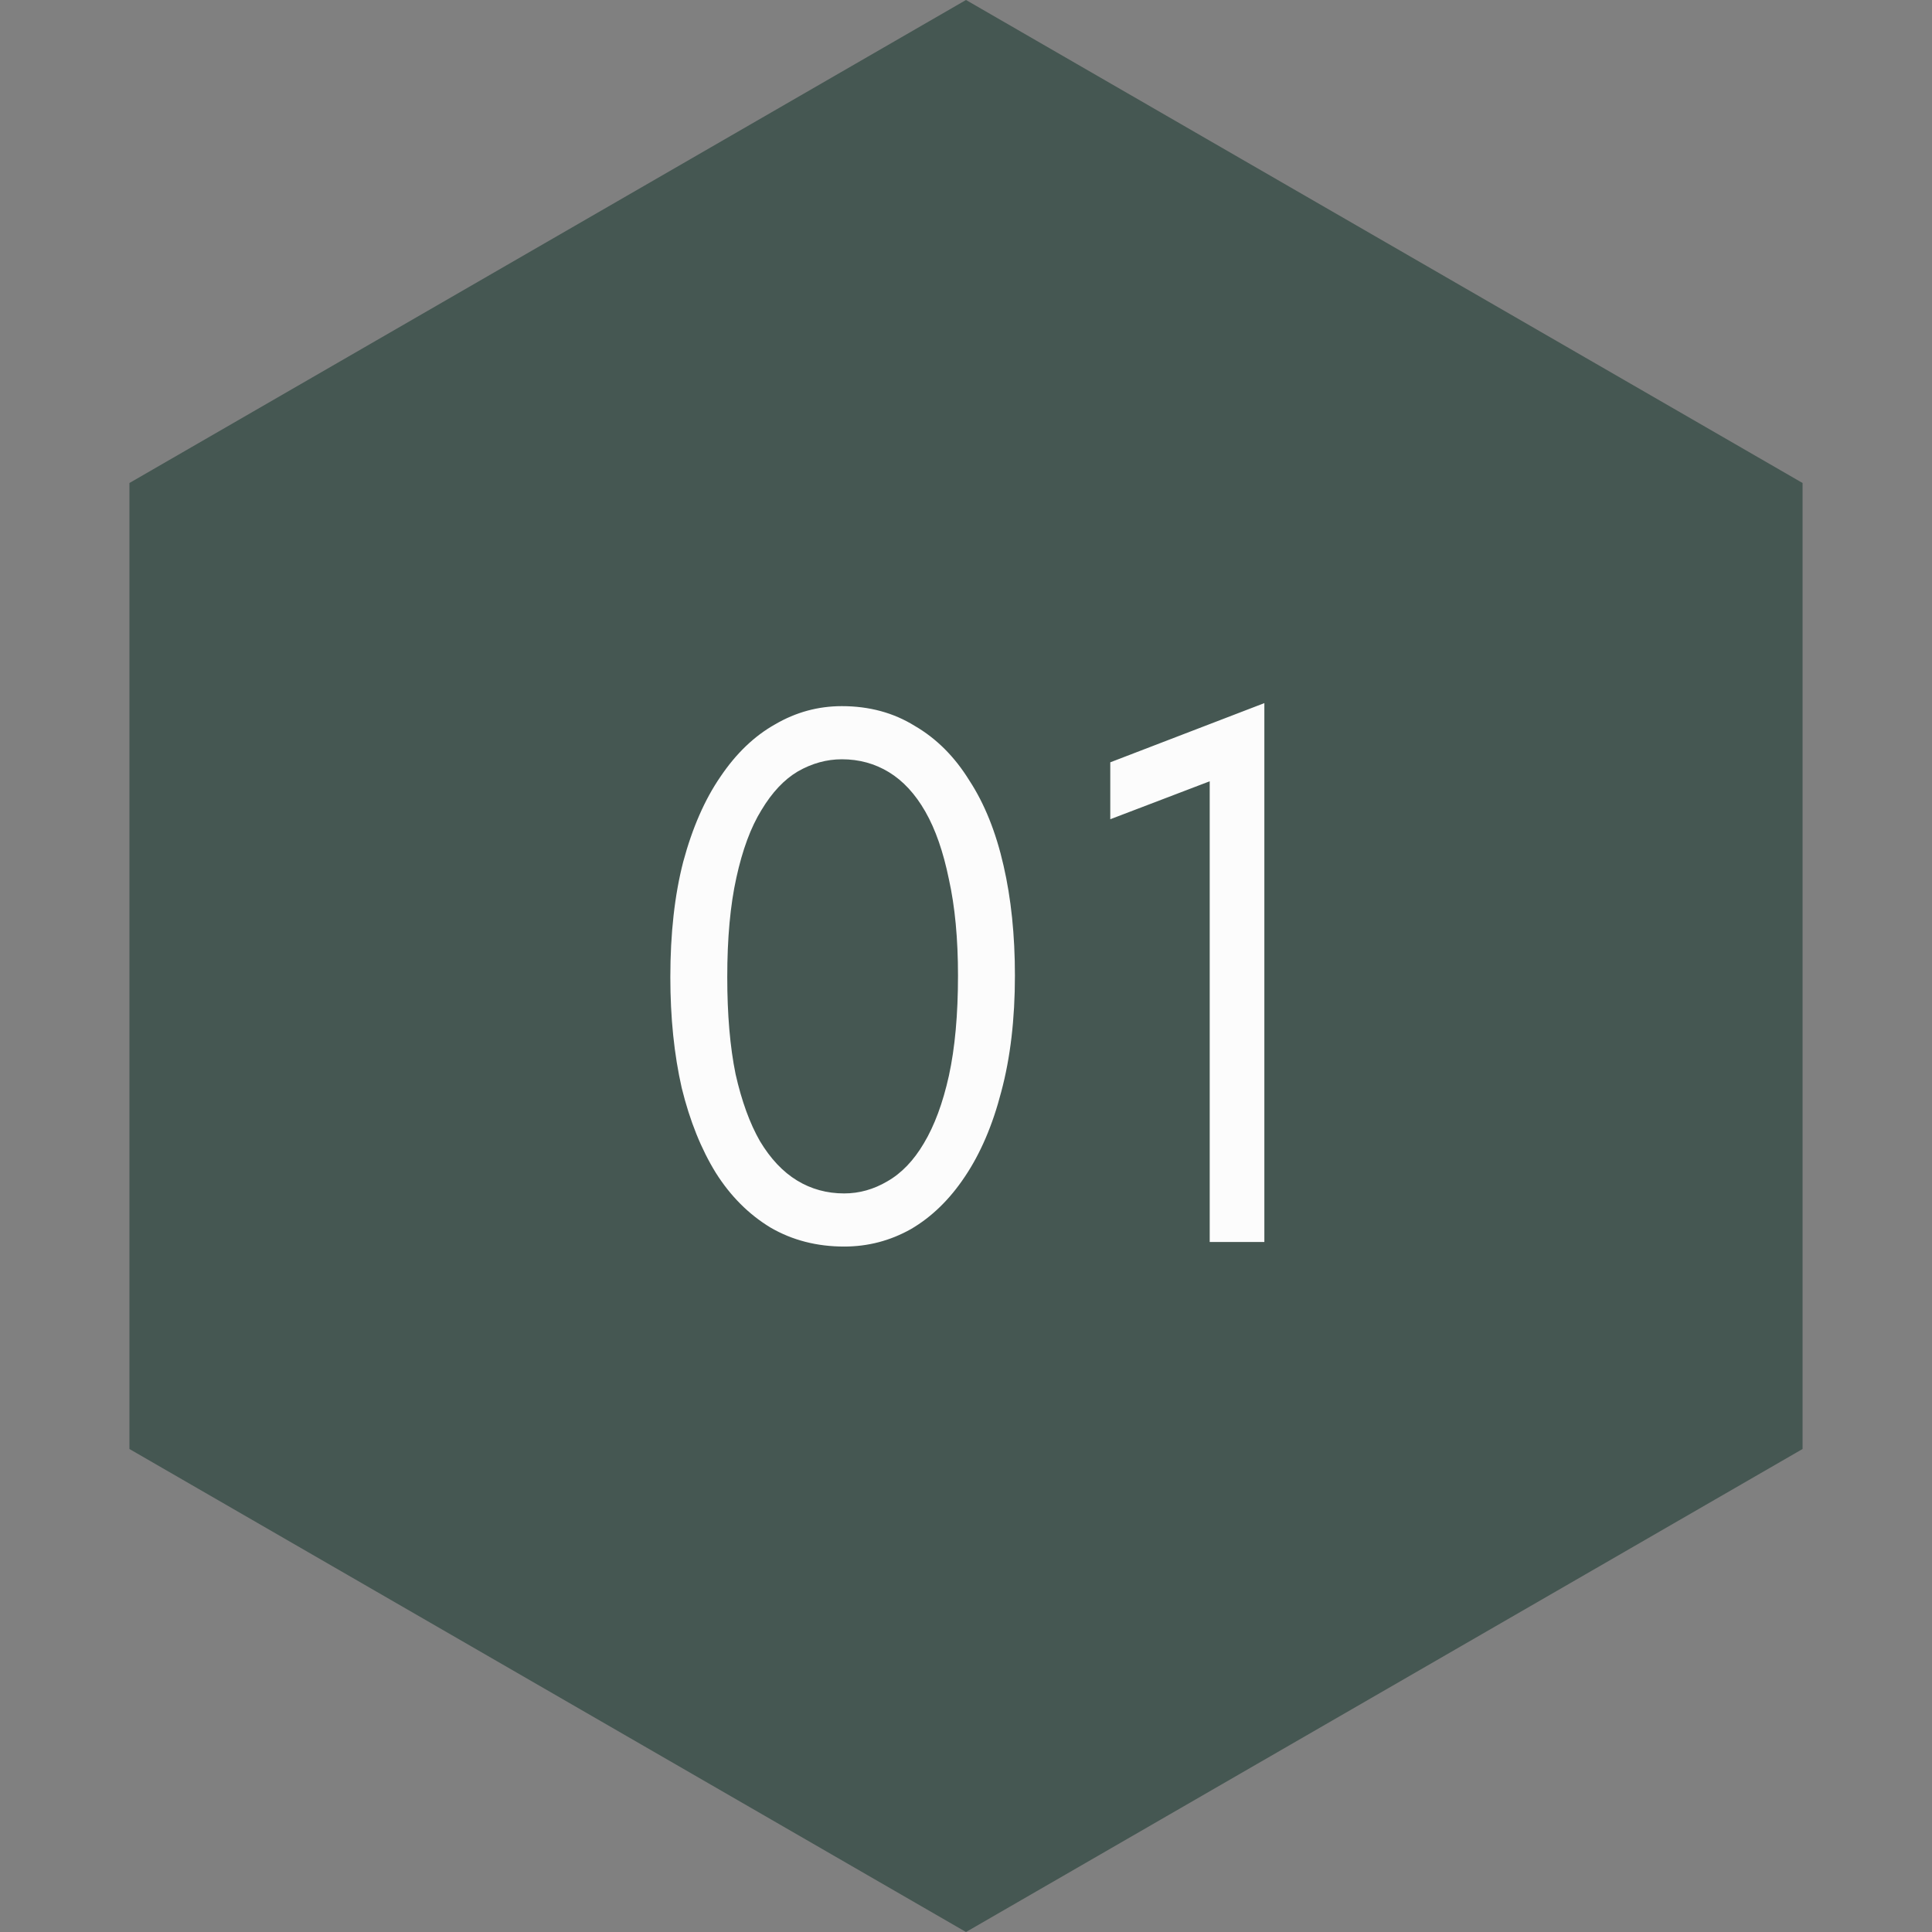
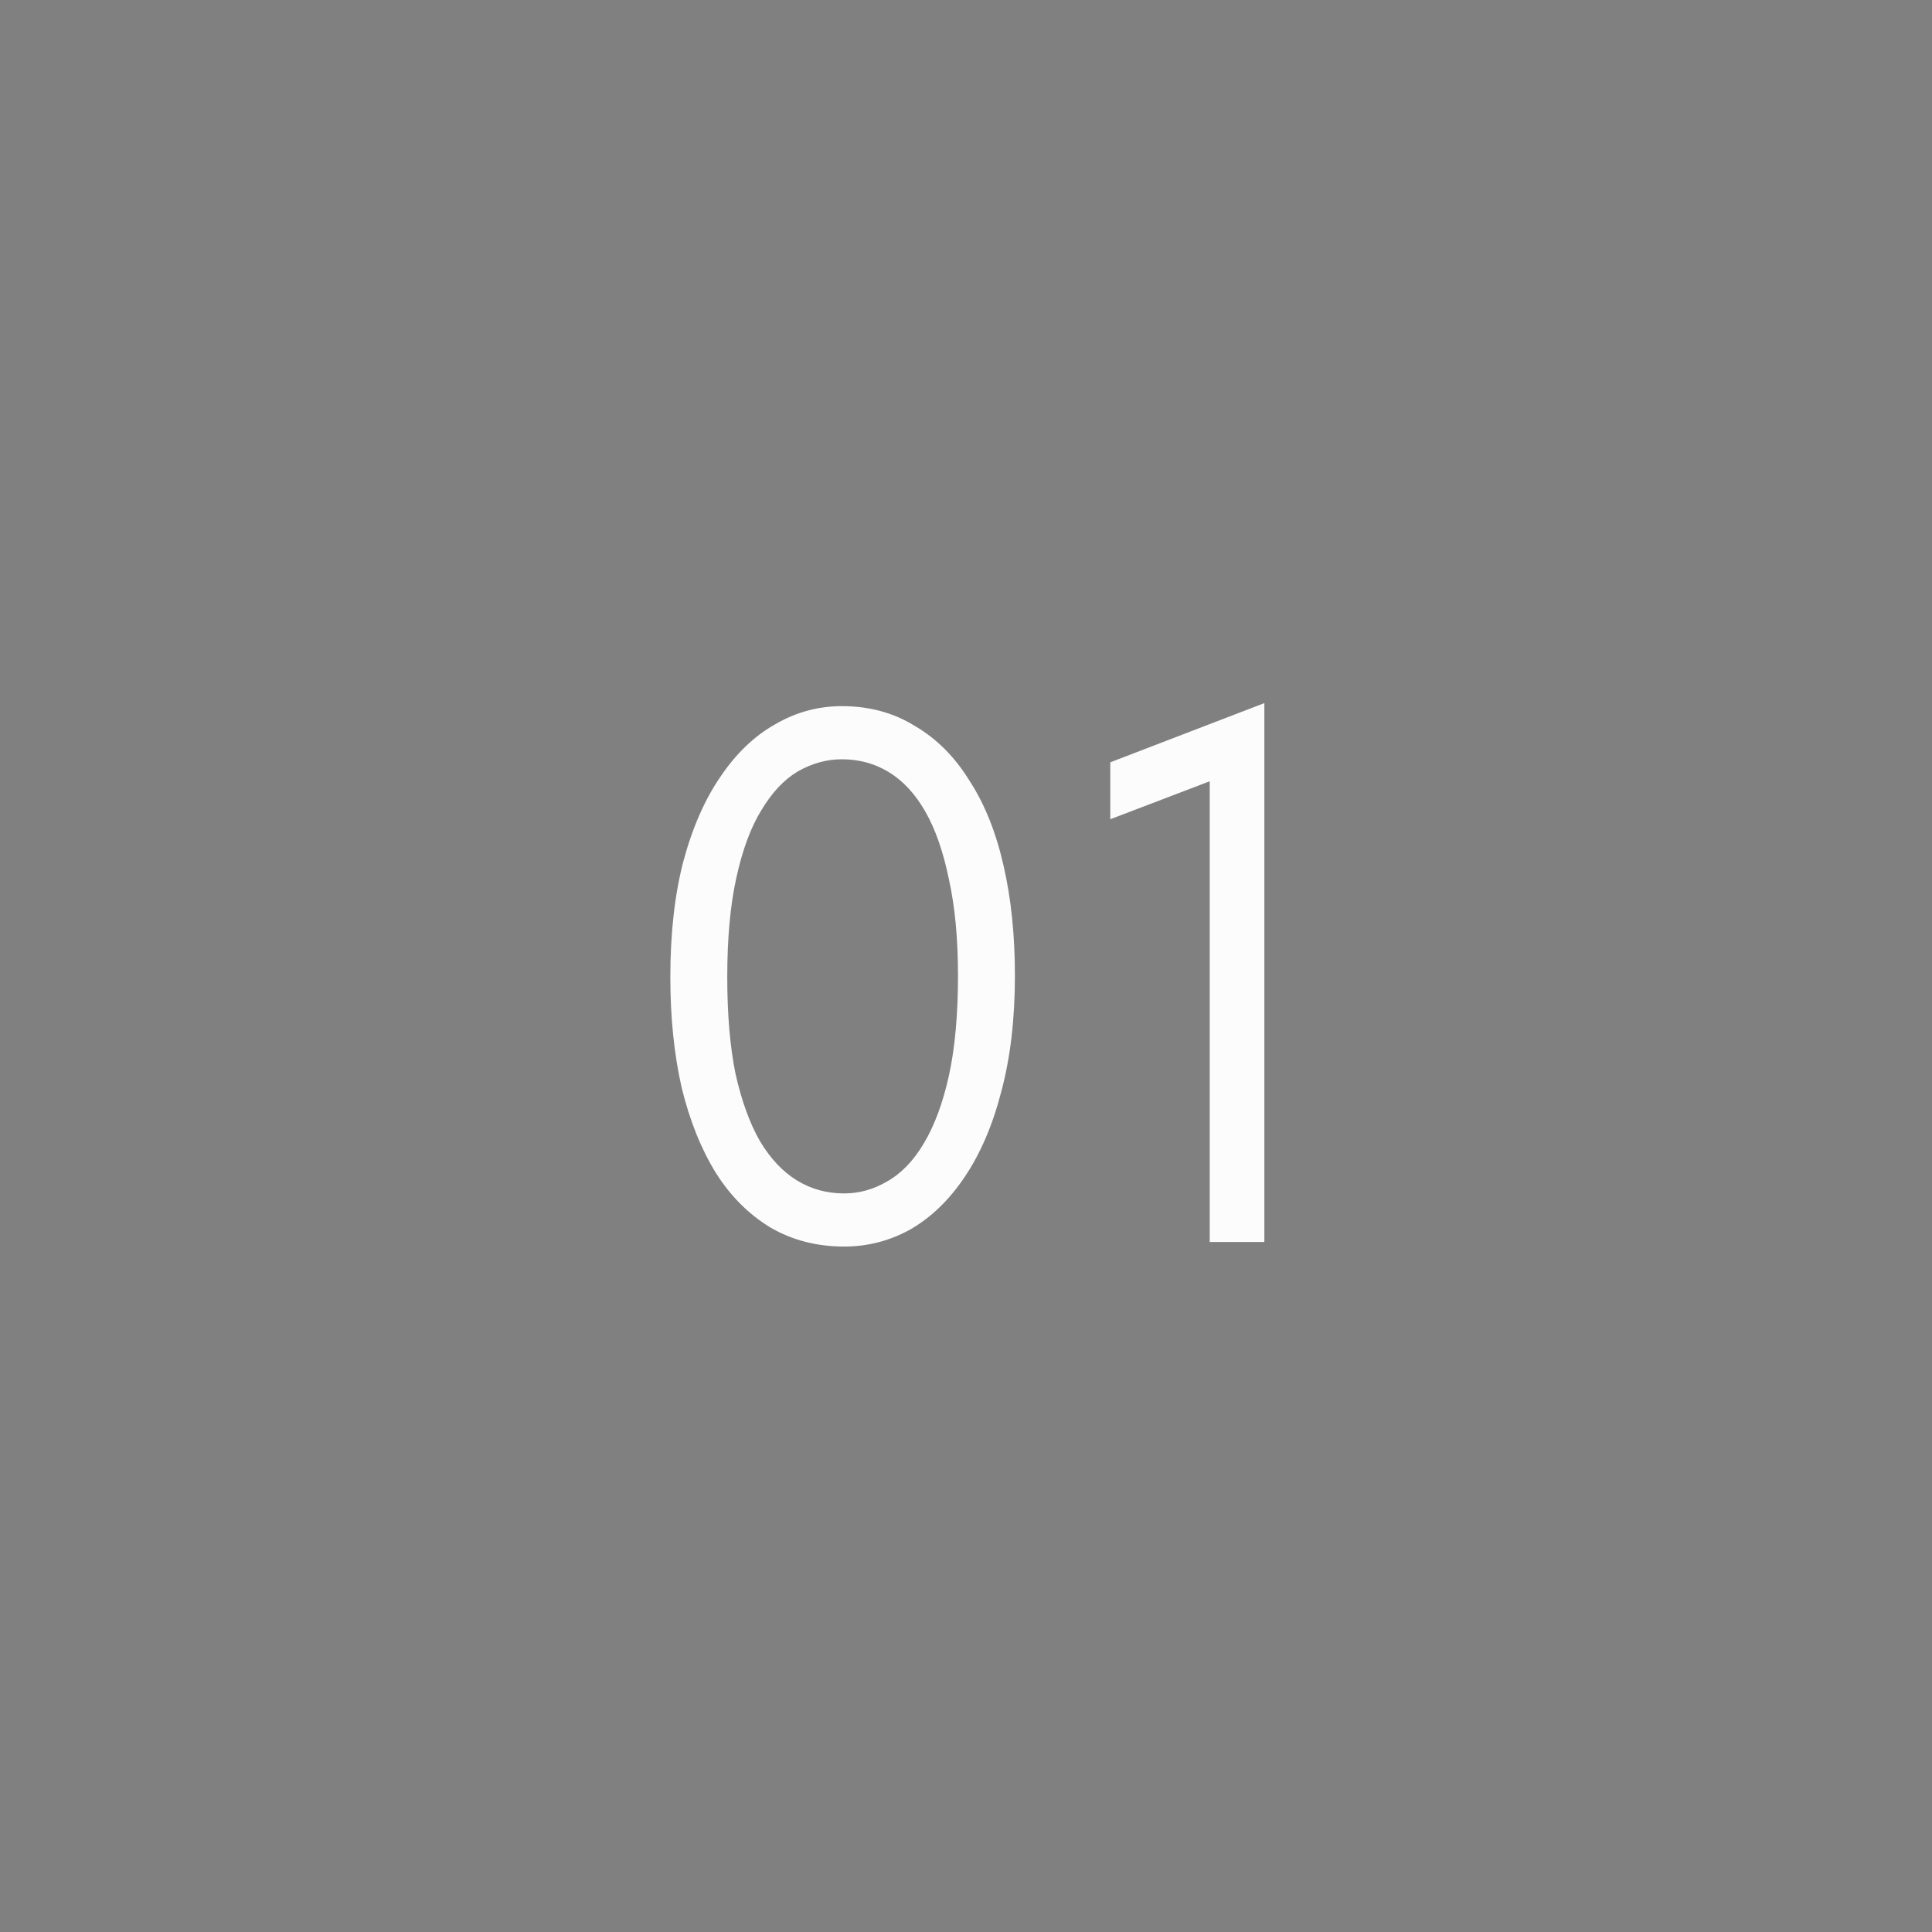
<svg xmlns="http://www.w3.org/2000/svg" width="28" height="28" viewBox="0 0 28 28" fill="none">
  <rect x="0" y="0" width="28" height="28" fill="#808080" stroke="none" />
-   <path d="M14 0L26.124 7V21L14 28L1.876 21V7L14 0Z" fill="#3E534D" fill-opacity="0.9" />
  <path d="M12.234 18.066C11.838 18.066 11.482 17.974 11.167 17.791C10.852 17.6 10.588 17.336 10.375 16.999C10.162 16.654 9.997 16.244 9.88 15.767C9.77 15.283 9.715 14.748 9.715 14.161C9.715 13.53 9.777 12.973 9.902 12.489C10.034 11.998 10.214 11.587 10.441 11.257C10.668 10.92 10.932 10.667 11.233 10.498C11.534 10.322 11.856 10.234 12.201 10.234C12.597 10.234 12.949 10.329 13.257 10.52C13.572 10.703 13.836 10.967 14.049 11.312C14.269 11.649 14.434 12.06 14.544 12.544C14.654 13.021 14.709 13.552 14.709 14.139C14.709 14.77 14.643 15.331 14.511 15.822C14.386 16.306 14.21 16.717 13.983 17.054C13.763 17.384 13.503 17.637 13.202 17.813C12.901 17.982 12.579 18.066 12.234 18.066ZM12.234 17.296C12.454 17.296 12.663 17.237 12.861 17.12C13.066 17.003 13.242 16.819 13.389 16.57C13.543 16.313 13.664 15.987 13.752 15.591C13.84 15.188 13.884 14.704 13.884 14.139C13.884 13.604 13.84 13.138 13.752 12.742C13.671 12.346 13.558 12.02 13.411 11.763C13.264 11.506 13.088 11.316 12.883 11.191C12.678 11.066 12.45 11.004 12.201 11.004C11.981 11.004 11.768 11.063 11.563 11.18C11.365 11.297 11.189 11.484 11.035 11.741C10.881 11.99 10.76 12.317 10.672 12.72C10.584 13.116 10.54 13.596 10.54 14.161C10.54 14.704 10.58 15.173 10.661 15.569C10.749 15.958 10.866 16.28 11.013 16.537C11.167 16.794 11.347 16.984 11.552 17.109C11.757 17.234 11.985 17.296 12.234 17.296ZM17.532 11.323L16.091 11.873V11.048L18.324 10.19V18H17.532V11.323Z" fill="#FCFCFC" />
</svg>